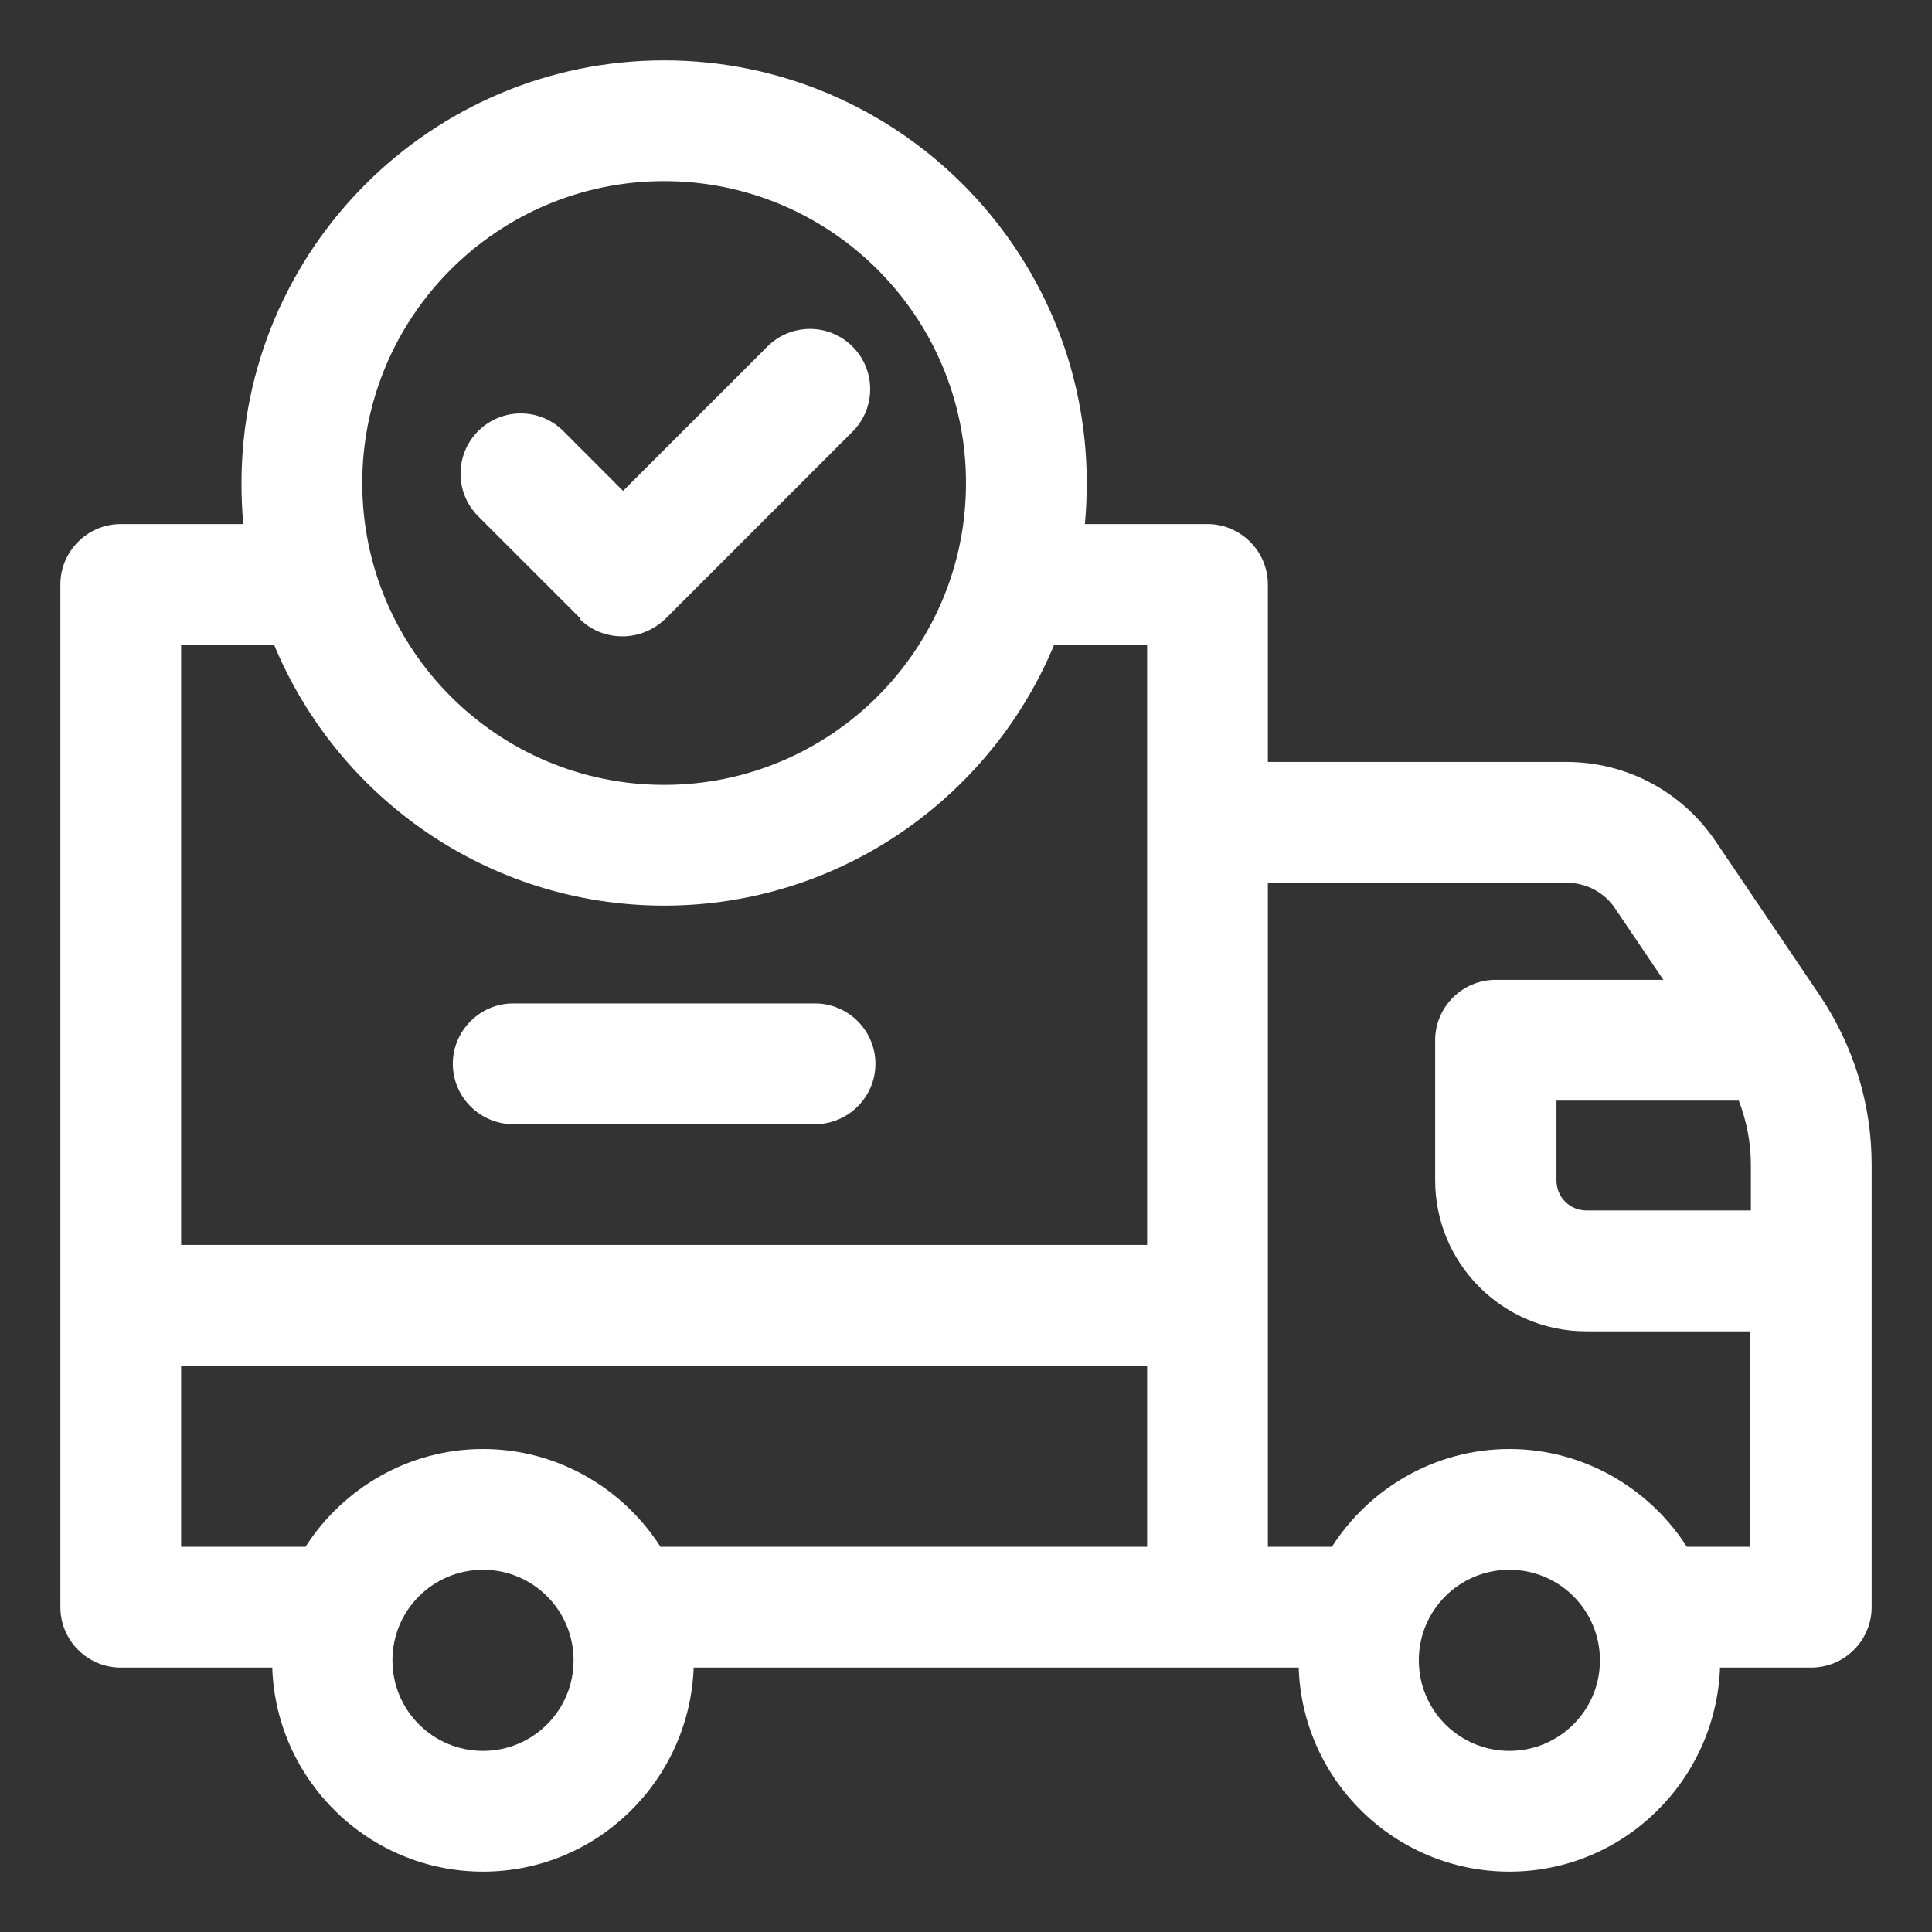
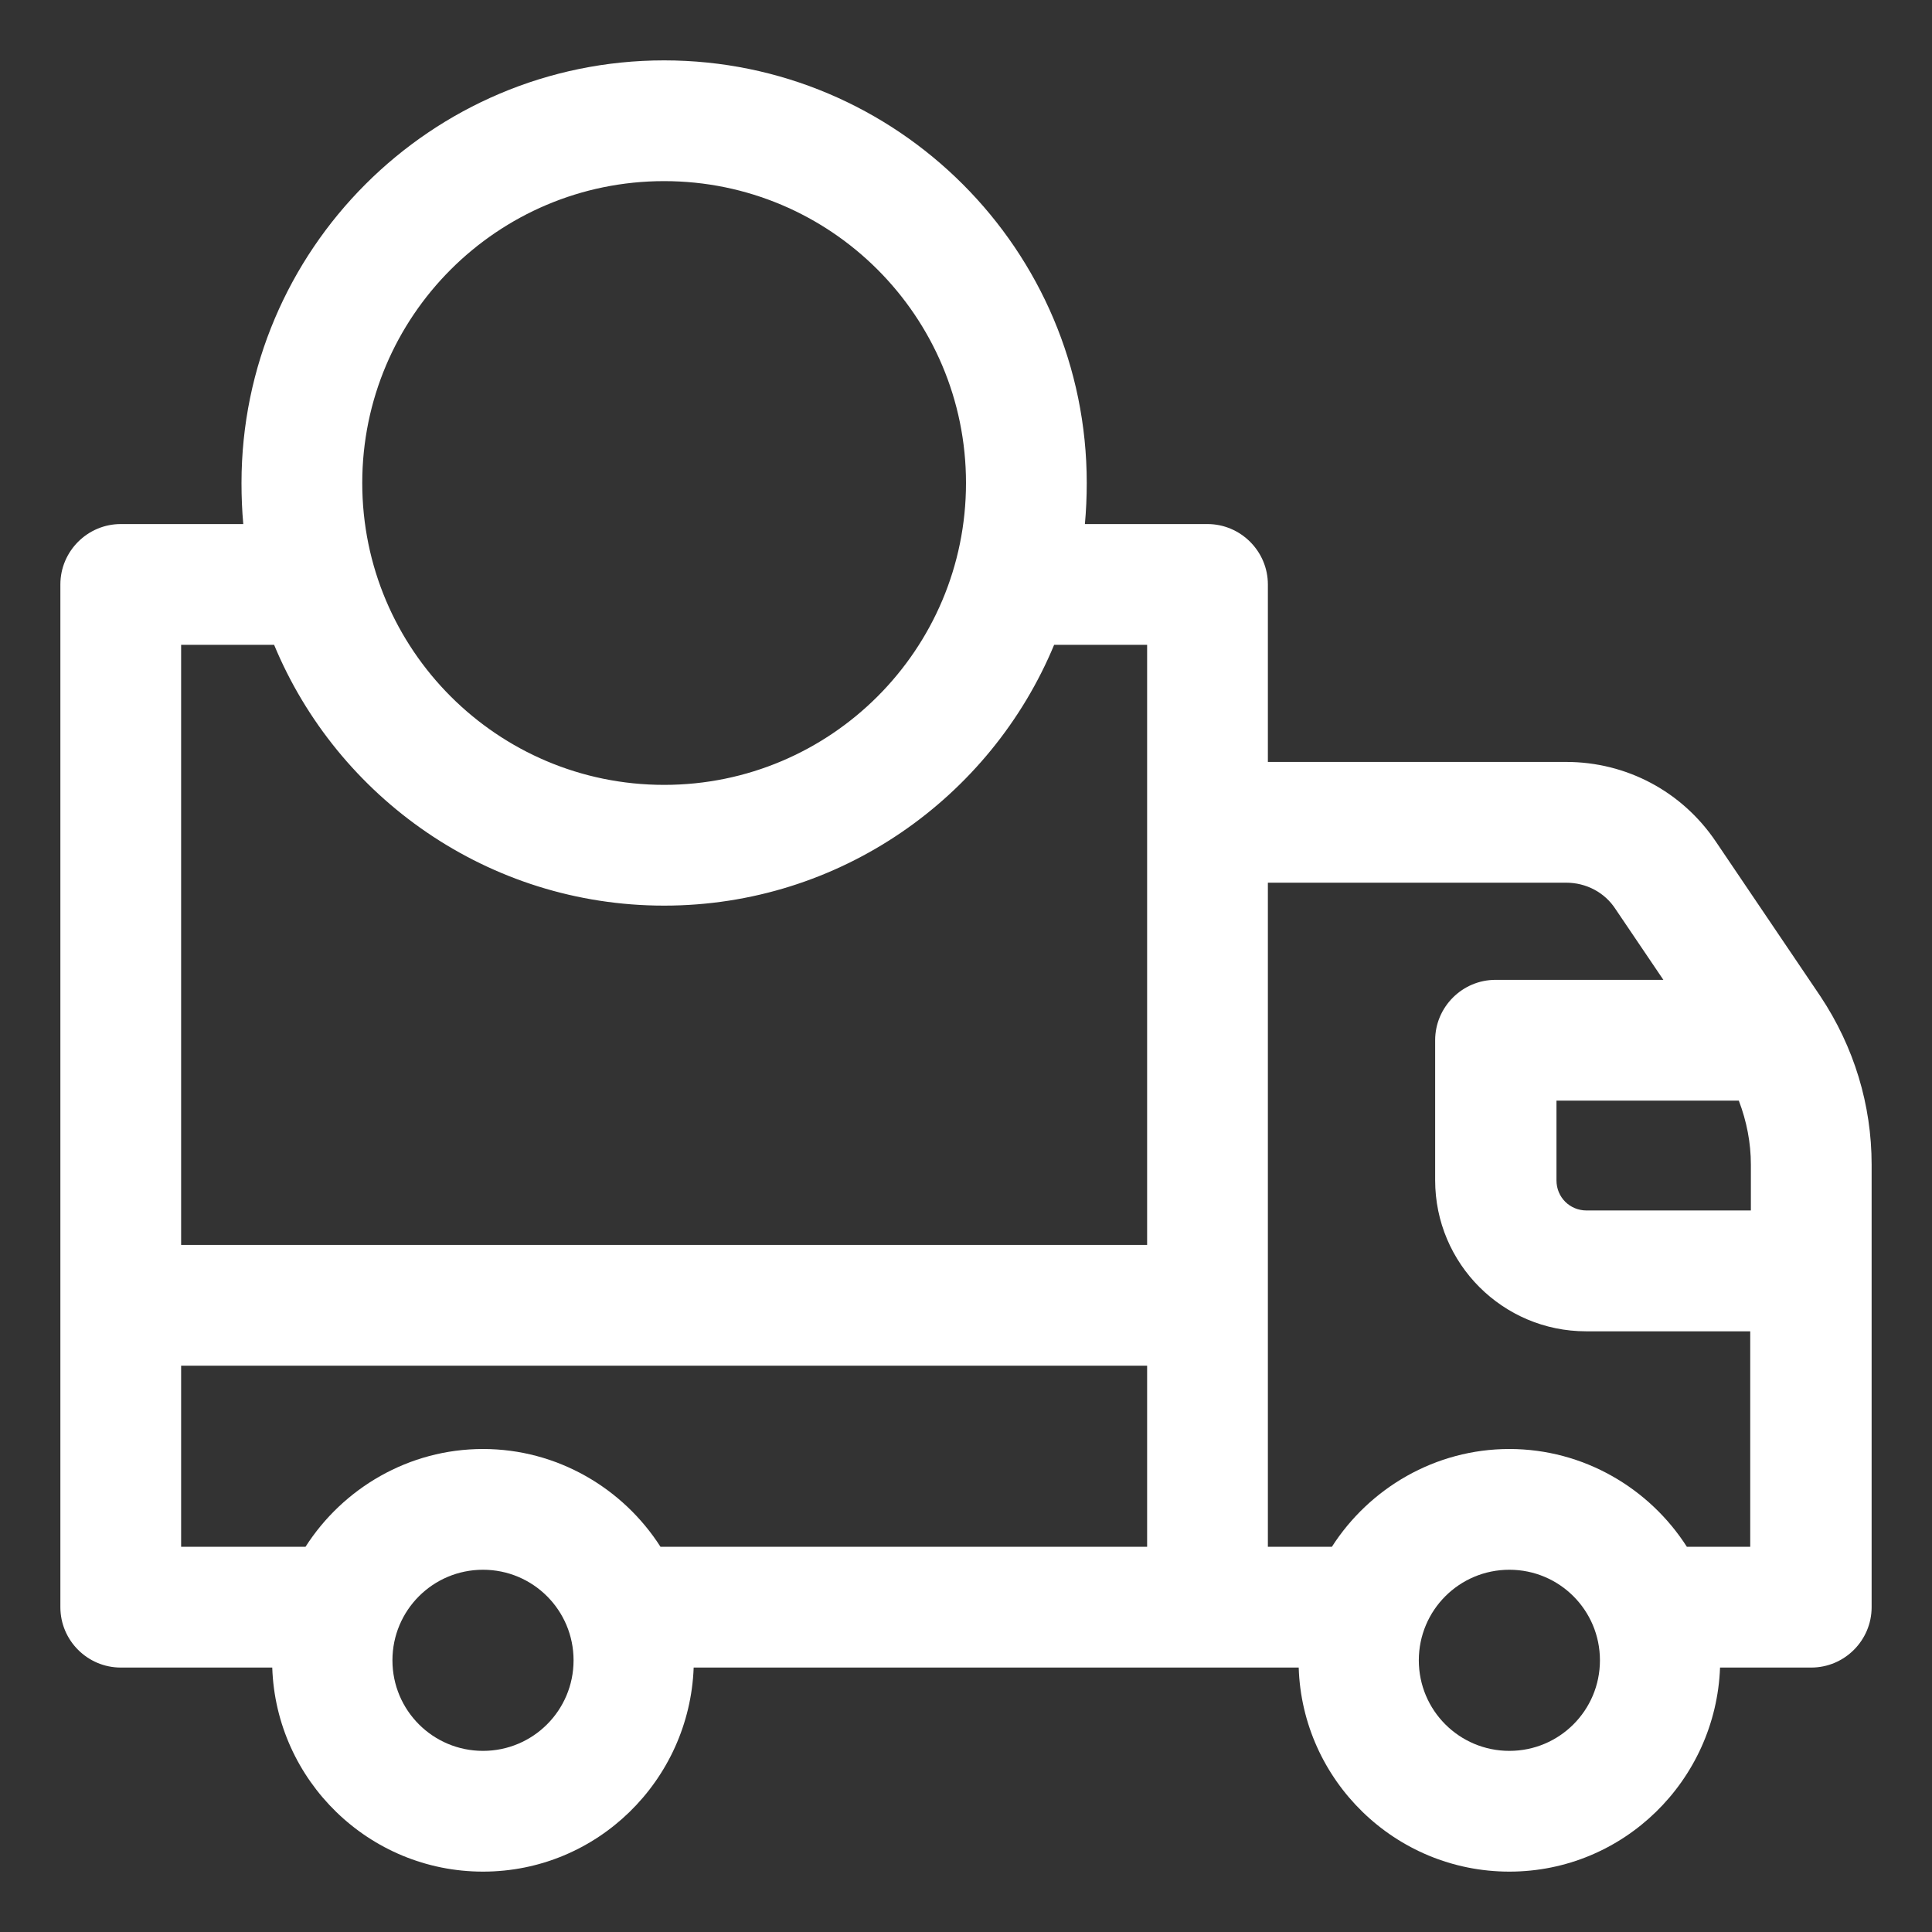
<svg xmlns="http://www.w3.org/2000/svg" width="24" height="24" viewBox="0 0 24 24" fill="none">
  <rect x="0" y="0" width="24" height="24" fill="#333333" stroke="none" />
  <path d="M22.613 12.375L21.315 10.455C20.895 9.832 20.205 9.465 19.455 9.465H15.75V7.26C15.75 6.848 15.412 6.51 15 6.51H13.477C13.492 6.345 13.5 6.173 13.5 6C13.5 3.105 11.145 0.75 8.25 0.75C5.355 0.75 3 3.105 3 6C3 6.173 3.007 6.345 3.022 6.51H1.5C1.087 6.51 0.75 6.848 0.75 7.26V19.965C0.75 20.378 1.087 20.715 1.5 20.715H3.382C3.428 22.117 4.582 23.25 6 23.25C7.418 23.25 8.565 22.117 8.617 20.715H16.133C16.177 22.117 17.332 23.25 18.75 23.25C20.168 23.25 21.315 22.117 21.367 20.715H22.5C22.913 20.715 23.25 20.378 23.25 19.965V14.467C23.25 13.725 23.032 13.005 22.613 12.375ZM21.6 13.672C21.698 13.928 21.75 14.197 21.75 14.467V15.037H19.71C19.5 15.037 19.335 14.873 19.335 14.662V13.672H21.6ZM8.25 2.25C10.32 2.25 12 3.93 12 6C12 8.07 10.32 9.75 8.25 9.75C6.18 9.75 4.5 8.07 4.5 6C4.5 3.93 6.18 2.25 8.25 2.25ZM3.405 8.01C4.192 9.908 6.067 11.25 8.25 11.25C10.432 11.25 12.307 9.908 13.095 8.01H14.25V15.465H2.25V8.01H3.405ZM2.25 16.965H14.25V19.215H8.205C7.74 18.488 6.923 18 6 18C5.077 18 4.26 18.488 3.795 19.215H2.25V16.965ZM6 21.75C5.378 21.75 4.875 21.247 4.875 20.625C4.875 20.003 5.378 19.5 6 19.5C6.622 19.5 7.125 20.003 7.125 20.625C7.125 21.247 6.622 21.75 6 21.75ZM18.75 21.75C18.128 21.75 17.625 21.247 17.625 20.625C17.625 20.003 18.128 19.5 18.75 19.5C19.372 19.5 19.875 20.003 19.875 20.625C19.875 21.247 19.372 21.75 18.75 21.75ZM20.955 19.215C20.49 18.488 19.672 18 18.75 18C17.828 18 17.01 18.488 16.545 19.215H15.75V10.965H19.455C19.703 10.965 19.935 11.085 20.07 11.295L20.663 12.172H18.578C18.165 12.172 17.828 12.51 17.828 12.922V14.662C17.828 15.697 18.668 16.538 19.703 16.538H21.742V19.215H20.948H20.955Z" fill="white" />
-   <path d="M6.375 13.965H10.125C10.537 13.965 10.875 13.627 10.875 13.215C10.875 12.803 10.537 12.465 10.125 12.465H6.375C5.963 12.465 5.625 12.803 5.625 13.215C5.625 13.627 5.963 13.965 6.375 13.965Z" fill="white" />
-   <path d="M7.2 7.688C7.343 7.83 7.53 7.905 7.733 7.905C7.935 7.905 8.123 7.823 8.265 7.688L10.59 5.363C10.883 5.07 10.883 4.598 10.59 4.305C10.298 4.013 9.825 4.013 9.533 4.305L7.74 6.098L6.998 5.355C6.705 5.063 6.233 5.063 5.94 5.355C5.648 5.648 5.648 6.12 5.94 6.413L7.215 7.688H7.2Z" fill="white" />
</svg>